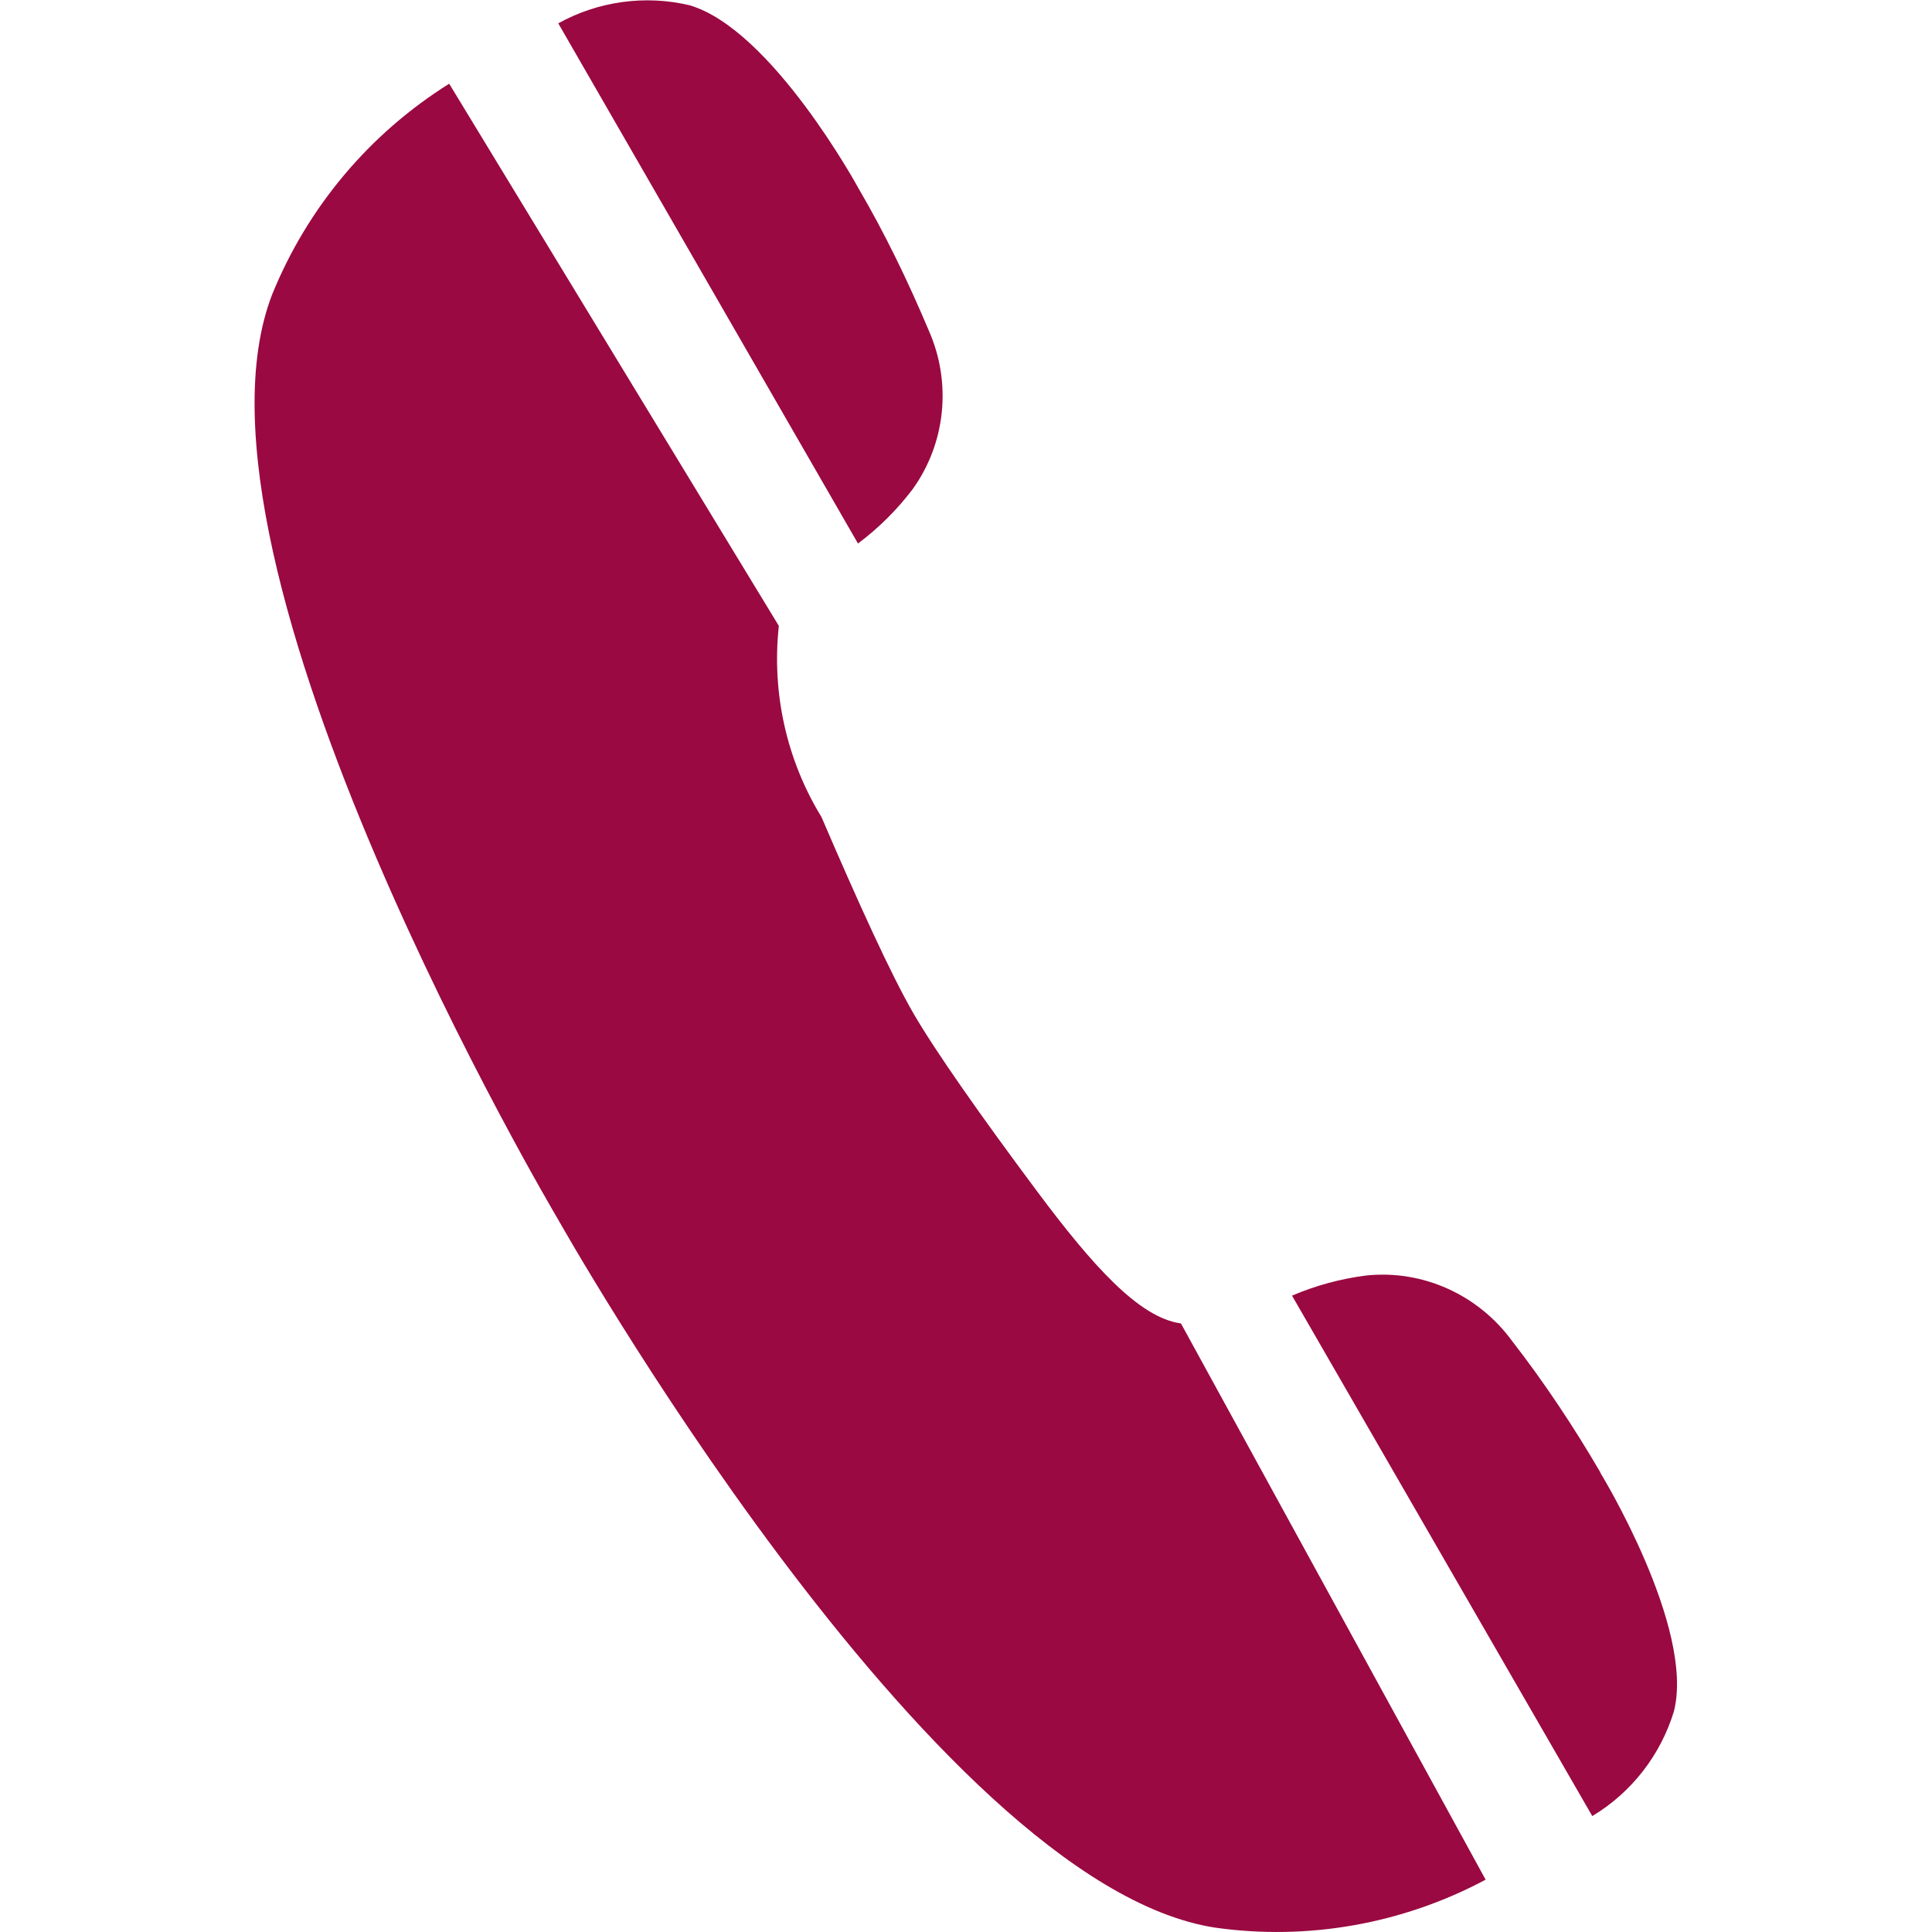
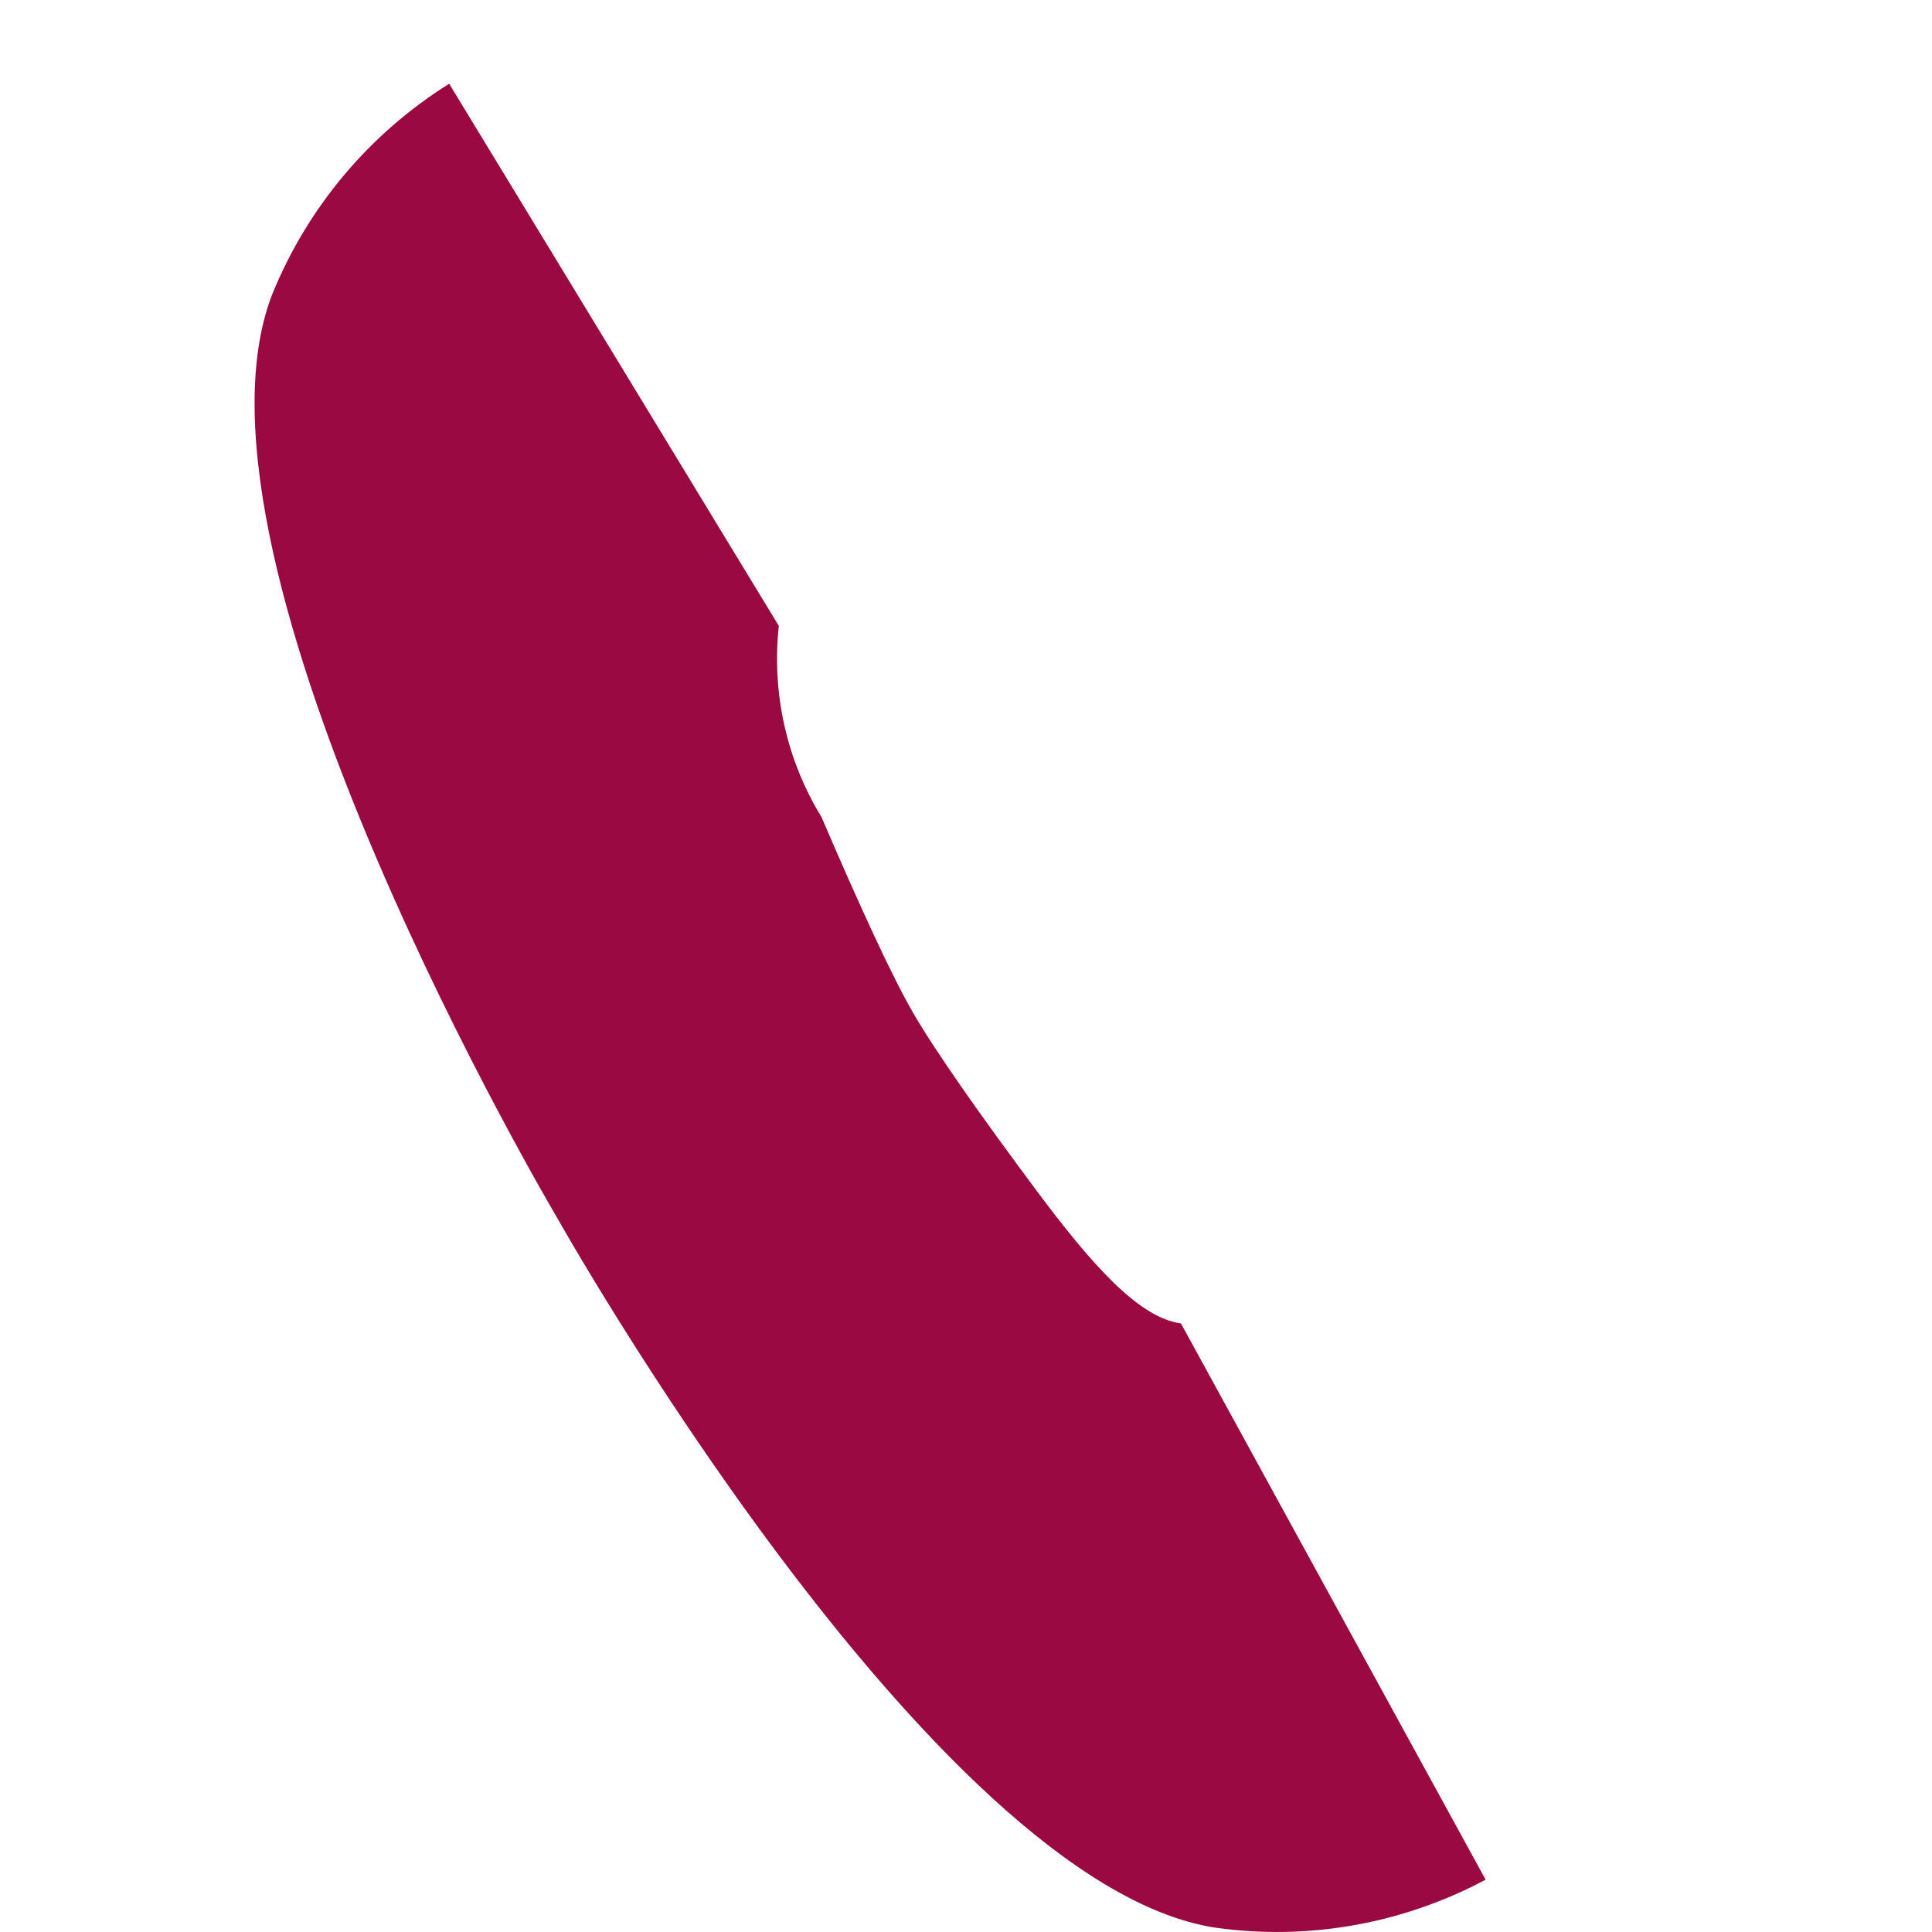
<svg xmlns="http://www.w3.org/2000/svg" id="Layer_1" data-name="Layer 1" viewBox="0 0 48 48">
  <defs>
    <style>
      .cls-1 {
        fill: #9a0941;
      }
    </style>
  </defs>
-   <path class="cls-1" d="m21.32,13.5c.51-.38.97-.84,1.35-1.34.83-1.15.98-2.66.4-3.96-.51-1.21-1.08-2.39-1.74-3.52,0,0-2.15-3.95-4.2-4.55-1.1-.26-2.27-.1-3.26.45l7.45,12.93Z" />
-   <path class="cls-1" d="m39.76,36.58c-.66-1.13-1.39-2.23-2.19-3.26-.84-1.15-2.22-1.78-3.63-1.63-.63.08-1.26.25-1.84.5l7.46,12.93c.98-.59,1.7-1.52,2.03-2.61.52-2.08-1.83-5.92-1.83-5.92Z" />
  <path class="cls-1" d="m25.76,29.59c-1.38-1.85-2.52-3.47-3.07-4.42s-1.37-2.75-2.28-4.87c-.87-1.42-1.24-3.09-1.06-4.75L11.16,2.08c-1.98,1.24-3.52,3.07-4.4,5.24-2.57,6.66,7.09,22.95,7.09,22.95,0,0,9.28,16.52,16.33,17.62,2.31.33,4.67-.09,6.73-1.19l-7.57-13.82c-1.04-.14-2.2-1.44-3.58-3.29Z" />
</svg>